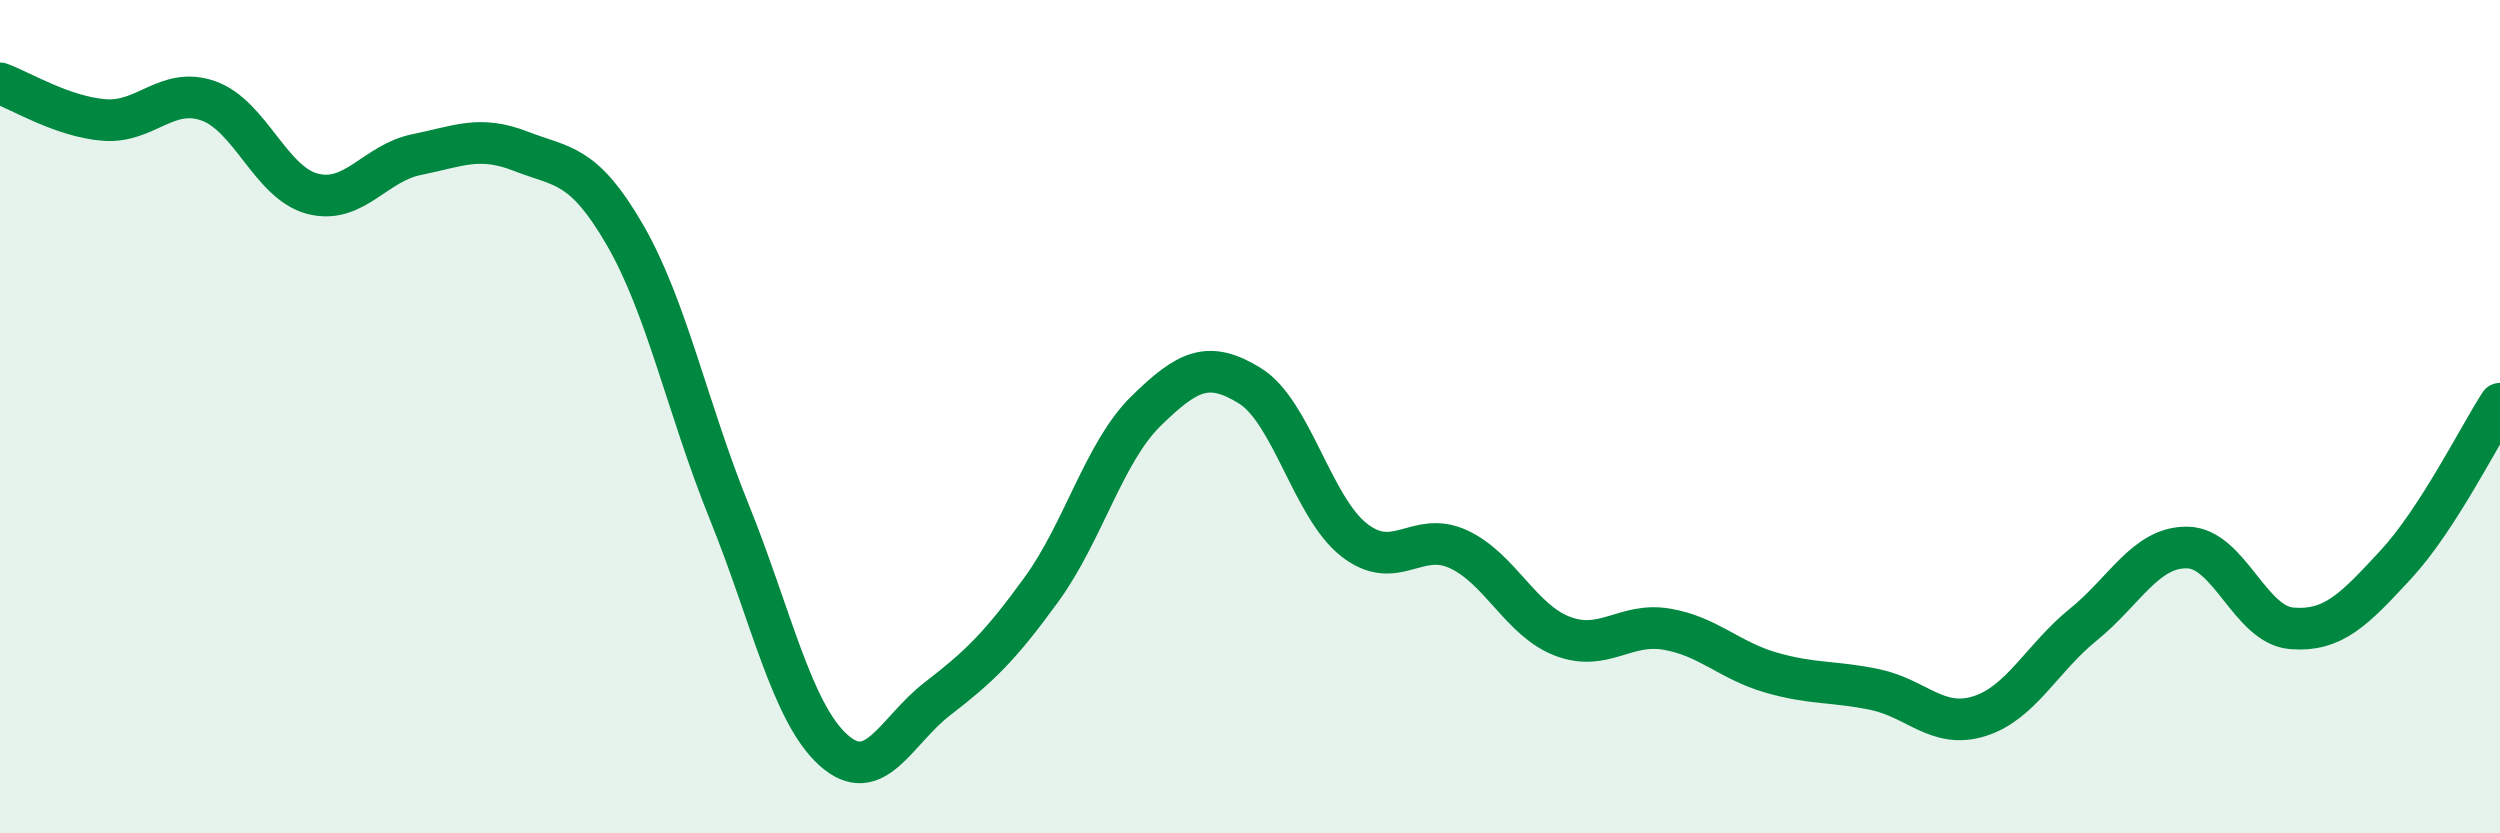
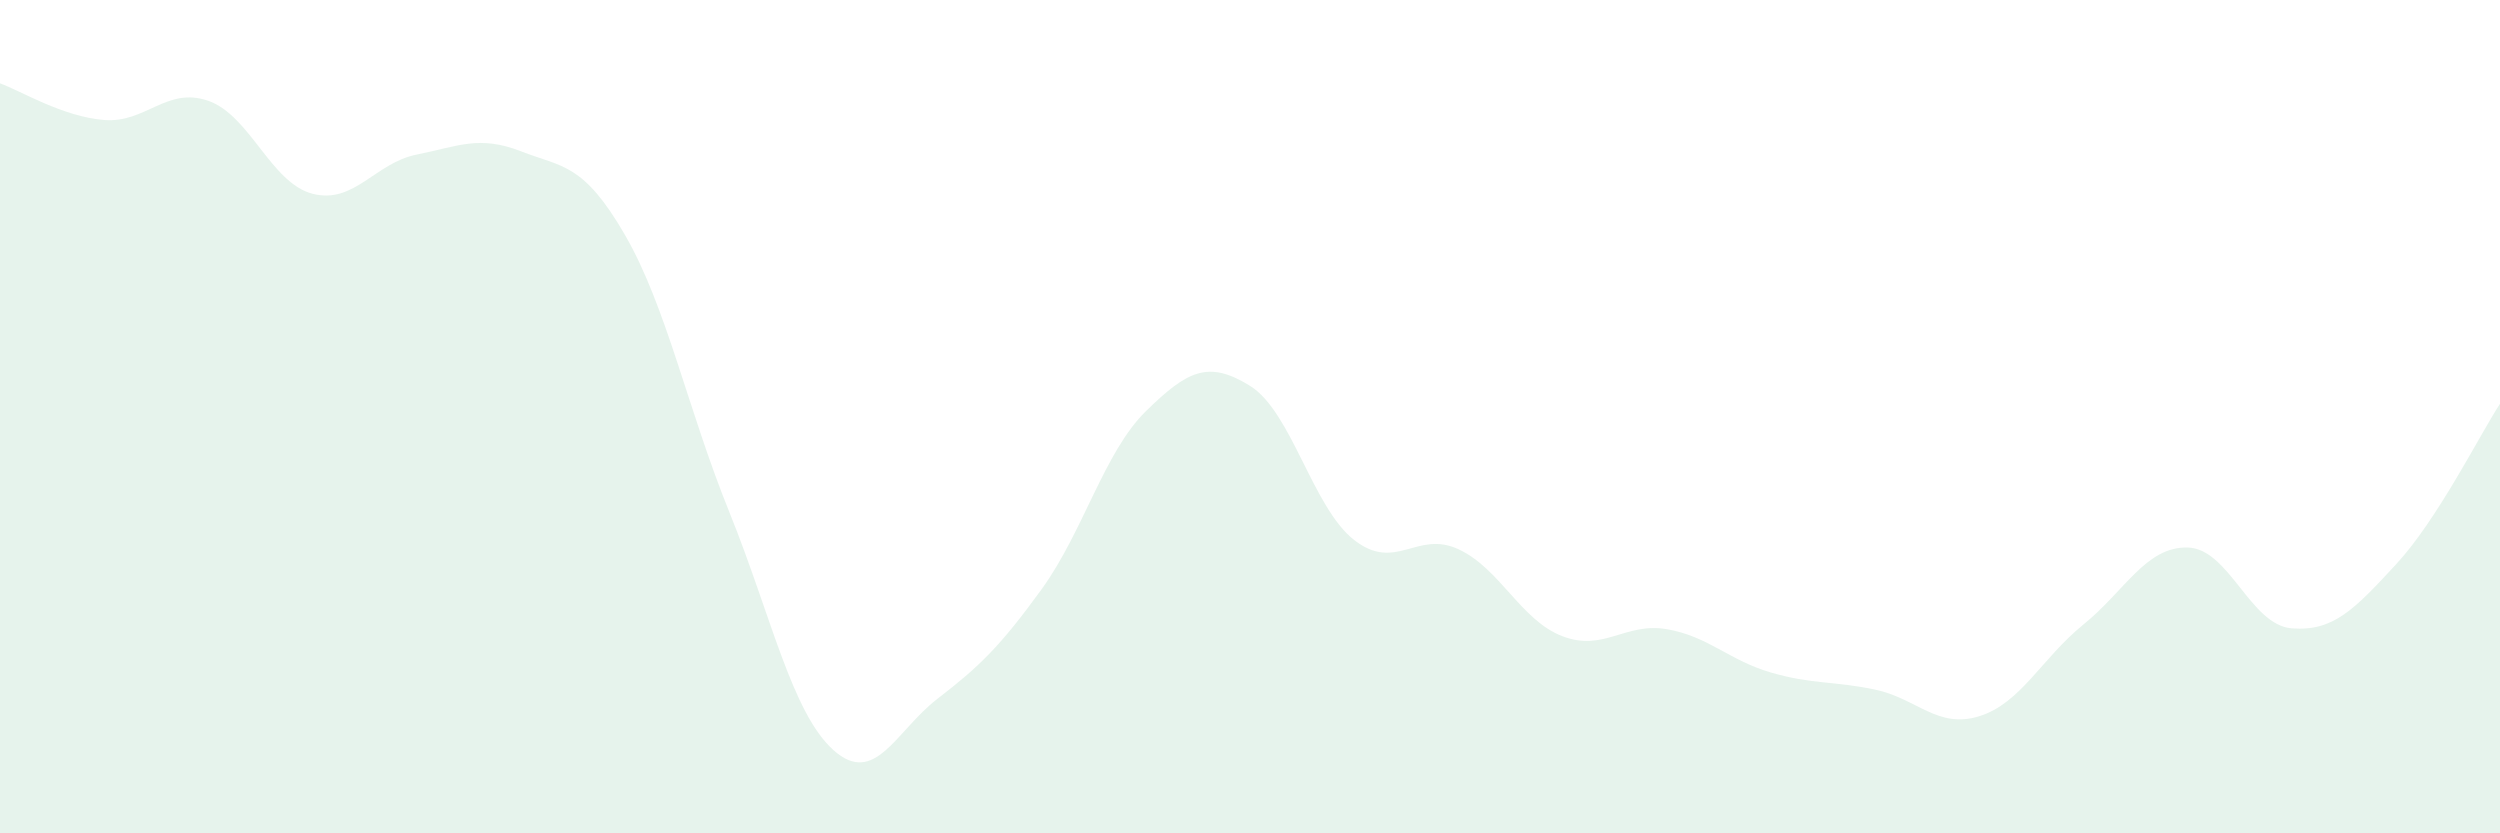
<svg xmlns="http://www.w3.org/2000/svg" width="60" height="20" viewBox="0 0 60 20">
  <path d="M 0,2 C 0.5,2.18 1.5,2.8 2.5,2.88 C 3.5,2.96 4,2.07 5,2.42 C 6,2.77 6.5,4.39 7.5,4.65 C 8.5,4.91 9,3.91 10,3.71 C 11,3.51 11.5,3.24 12.5,3.63 C 13.5,4.02 14,3.91 15,5.64 C 16,7.37 16.5,9.81 17.5,12.28 C 18.5,14.75 19,17.1 20,18 C 21,18.9 21.5,17.54 22.5,16.77 C 23.5,16 24,15.52 25,14.14 C 26,12.76 26.5,10.85 27.5,9.87 C 28.5,8.89 29,8.64 30,9.26 C 31,9.88 31.5,12.18 32.5,12.96 C 33.5,13.74 34,12.72 35,13.18 C 36,13.64 36.5,14.89 37.5,15.27 C 38.5,15.65 39,14.93 40,15.1 C 41,15.27 41.5,15.85 42.5,16.14 C 43.5,16.43 44,16.34 45,16.55 C 46,16.76 46.5,17.5 47.5,17.19 C 48.5,16.88 49,15.8 50,14.99 C 51,14.18 51.5,13.12 52.5,13.14 C 53.5,13.16 54,15 55,15.08 C 56,15.16 56.5,14.63 57.5,13.55 C 58.5,12.47 59.5,10.46 60,9.69L60 20L0 20Z" fill="#008740" opacity="0.1" stroke-linecap="round" stroke-linejoin="round" />
-   <path d="M 0,2 C 0.5,2.18 1.5,2.8 2.5,2.88 C 3.5,2.96 4,2.07 5,2.42 C 6,2.77 6.5,4.39 7.5,4.65 C 8.5,4.91 9,3.91 10,3.71 C 11,3.51 11.5,3.24 12.5,3.63 C 13.5,4.02 14,3.91 15,5.64 C 16,7.37 16.5,9.81 17.5,12.28 C 18.5,14.75 19,17.1 20,18 C 21,18.9 21.5,17.54 22.5,16.77 C 23.5,16 24,15.52 25,14.14 C 26,12.76 26.5,10.85 27.5,9.87 C 28.5,8.89 29,8.64 30,9.26 C 31,9.88 31.5,12.18 32.5,12.96 C 33.5,13.74 34,12.72 35,13.18 C 36,13.64 36.5,14.89 37.5,15.27 C 38.5,15.65 39,14.93 40,15.1 C 41,15.27 41.5,15.85 42.5,16.14 C 43.5,16.43 44,16.34 45,16.55 C 46,16.76 46.5,17.5 47.5,17.19 C 48.5,16.88 49,15.8 50,14.99 C 51,14.18 51.5,13.12 52.5,13.14 C 53.5,13.16 54,15 55,15.08 C 56,15.16 56.5,14.63 57.5,13.55 C 58.5,12.47 59.5,10.46 60,9.69" stroke="#008740" stroke-width="1" fill="none" stroke-linecap="round" stroke-linejoin="round" />
</svg>